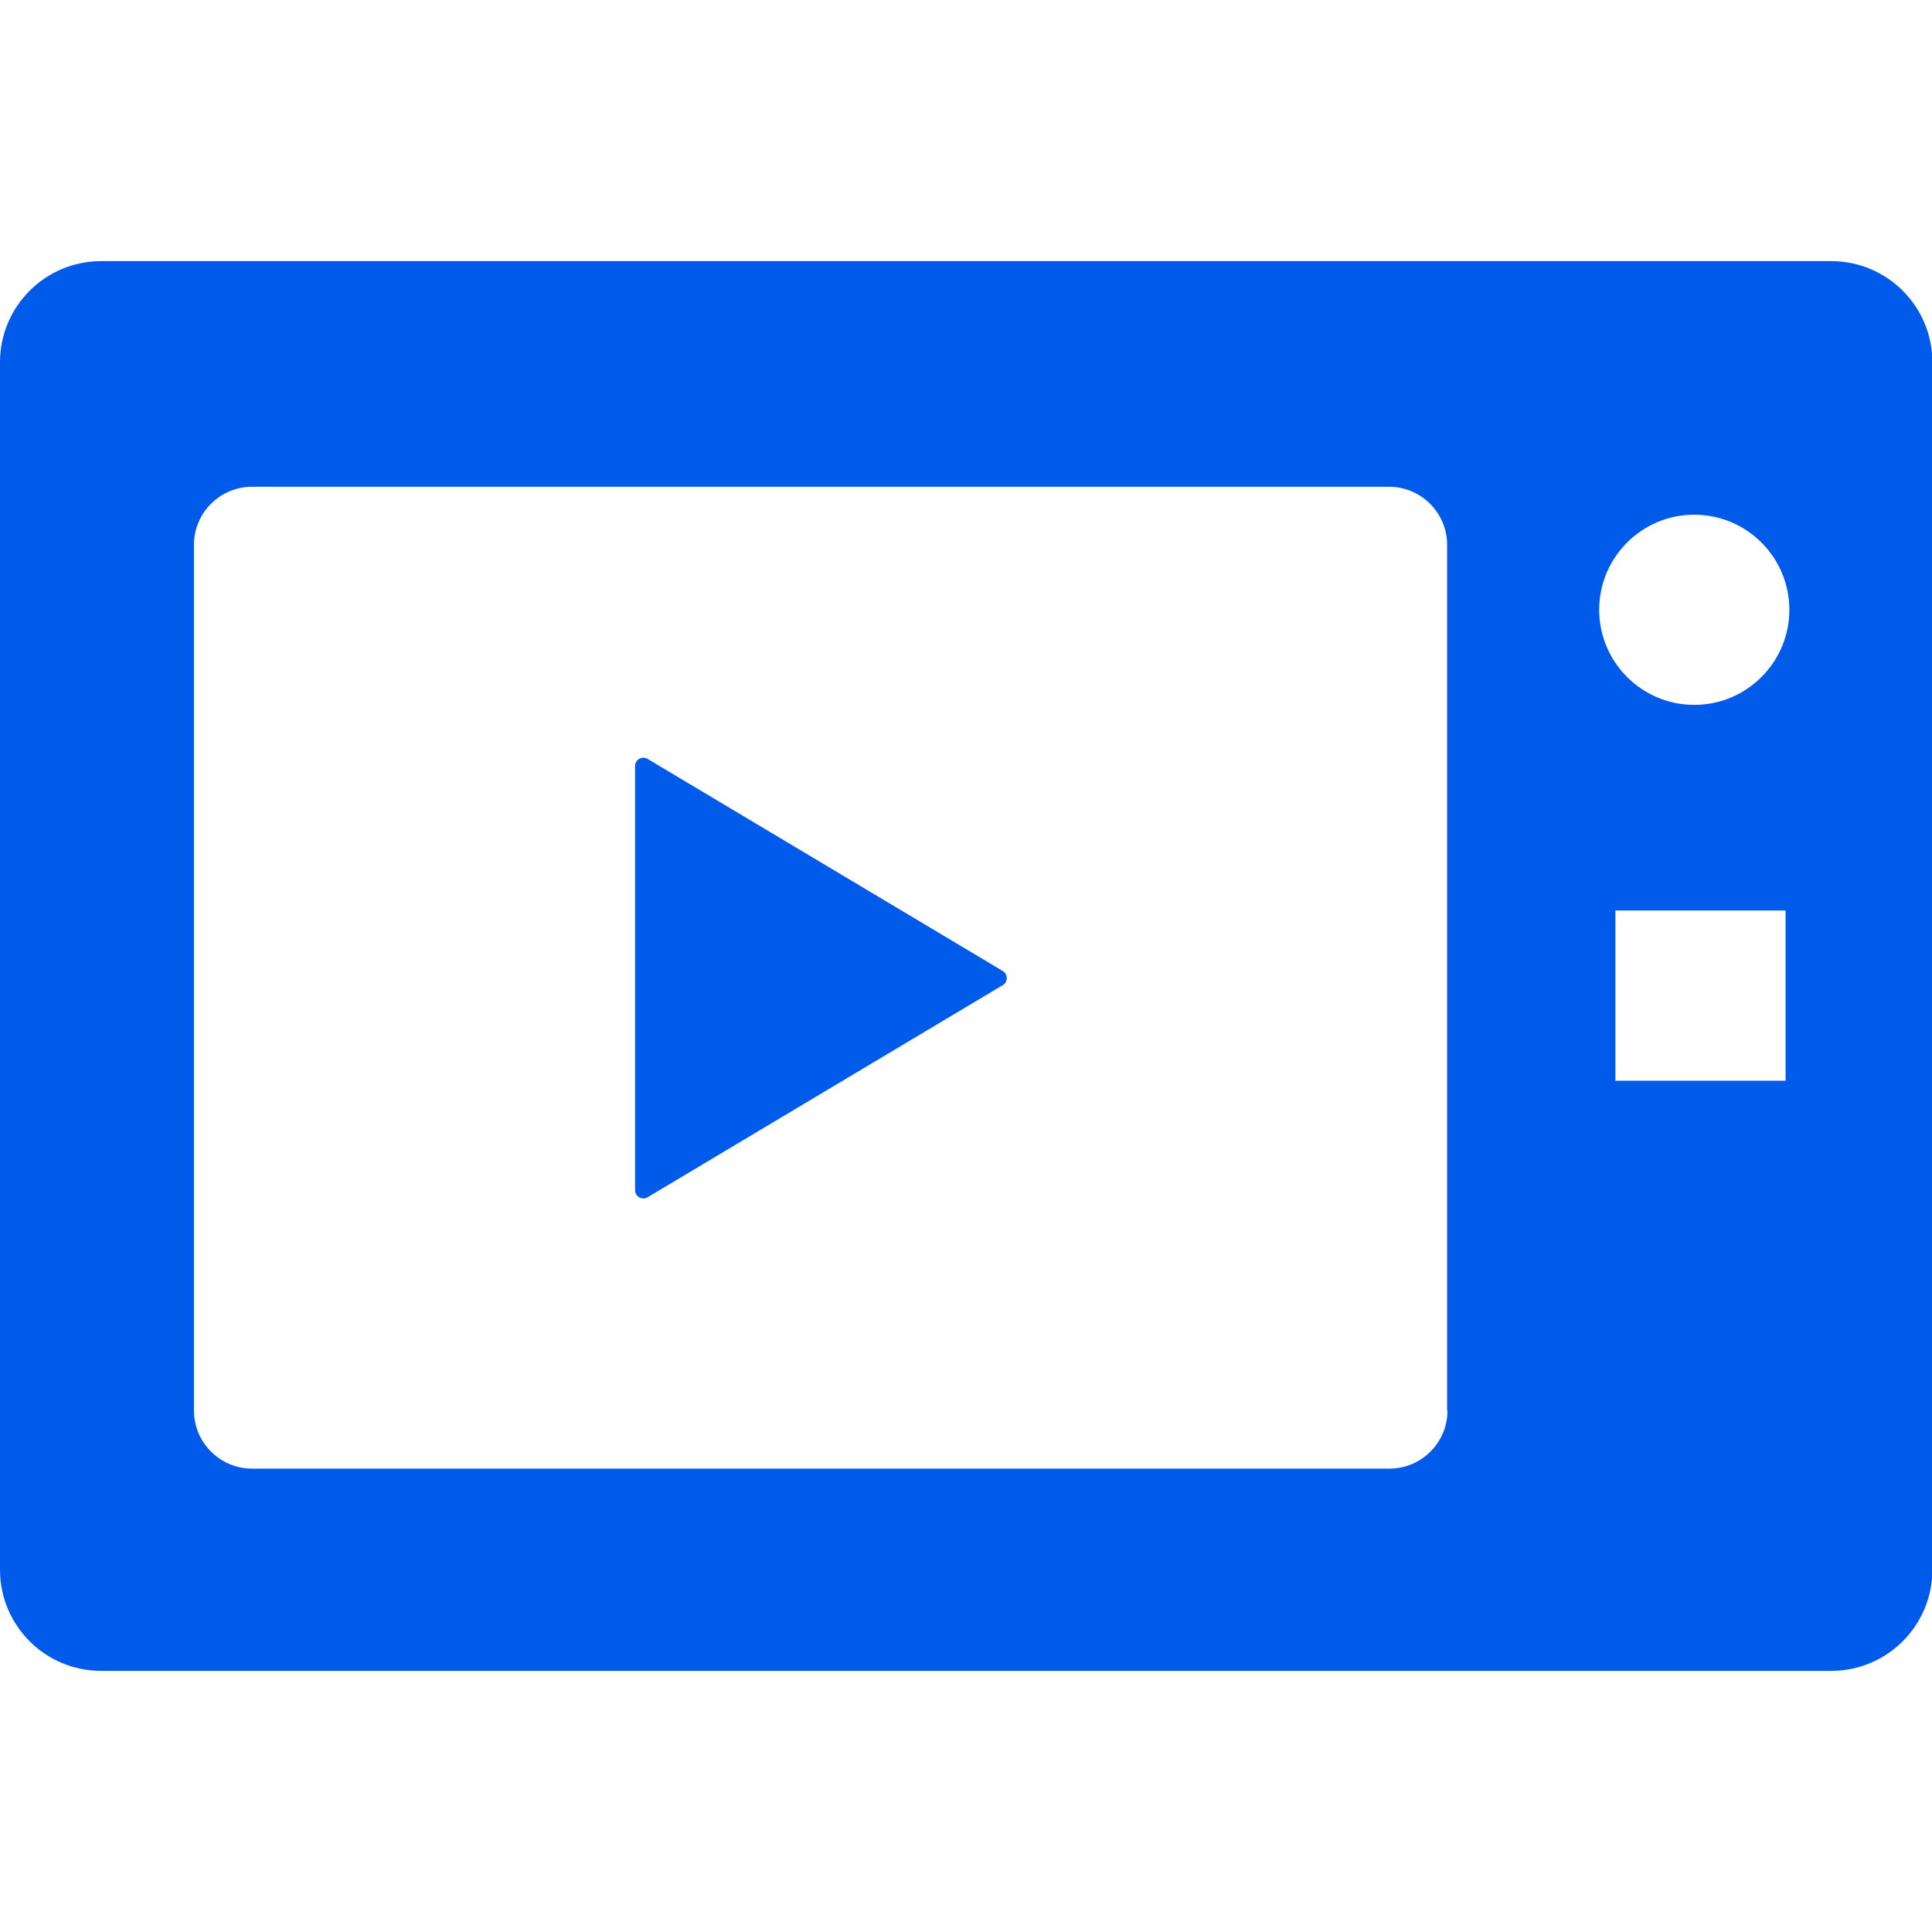
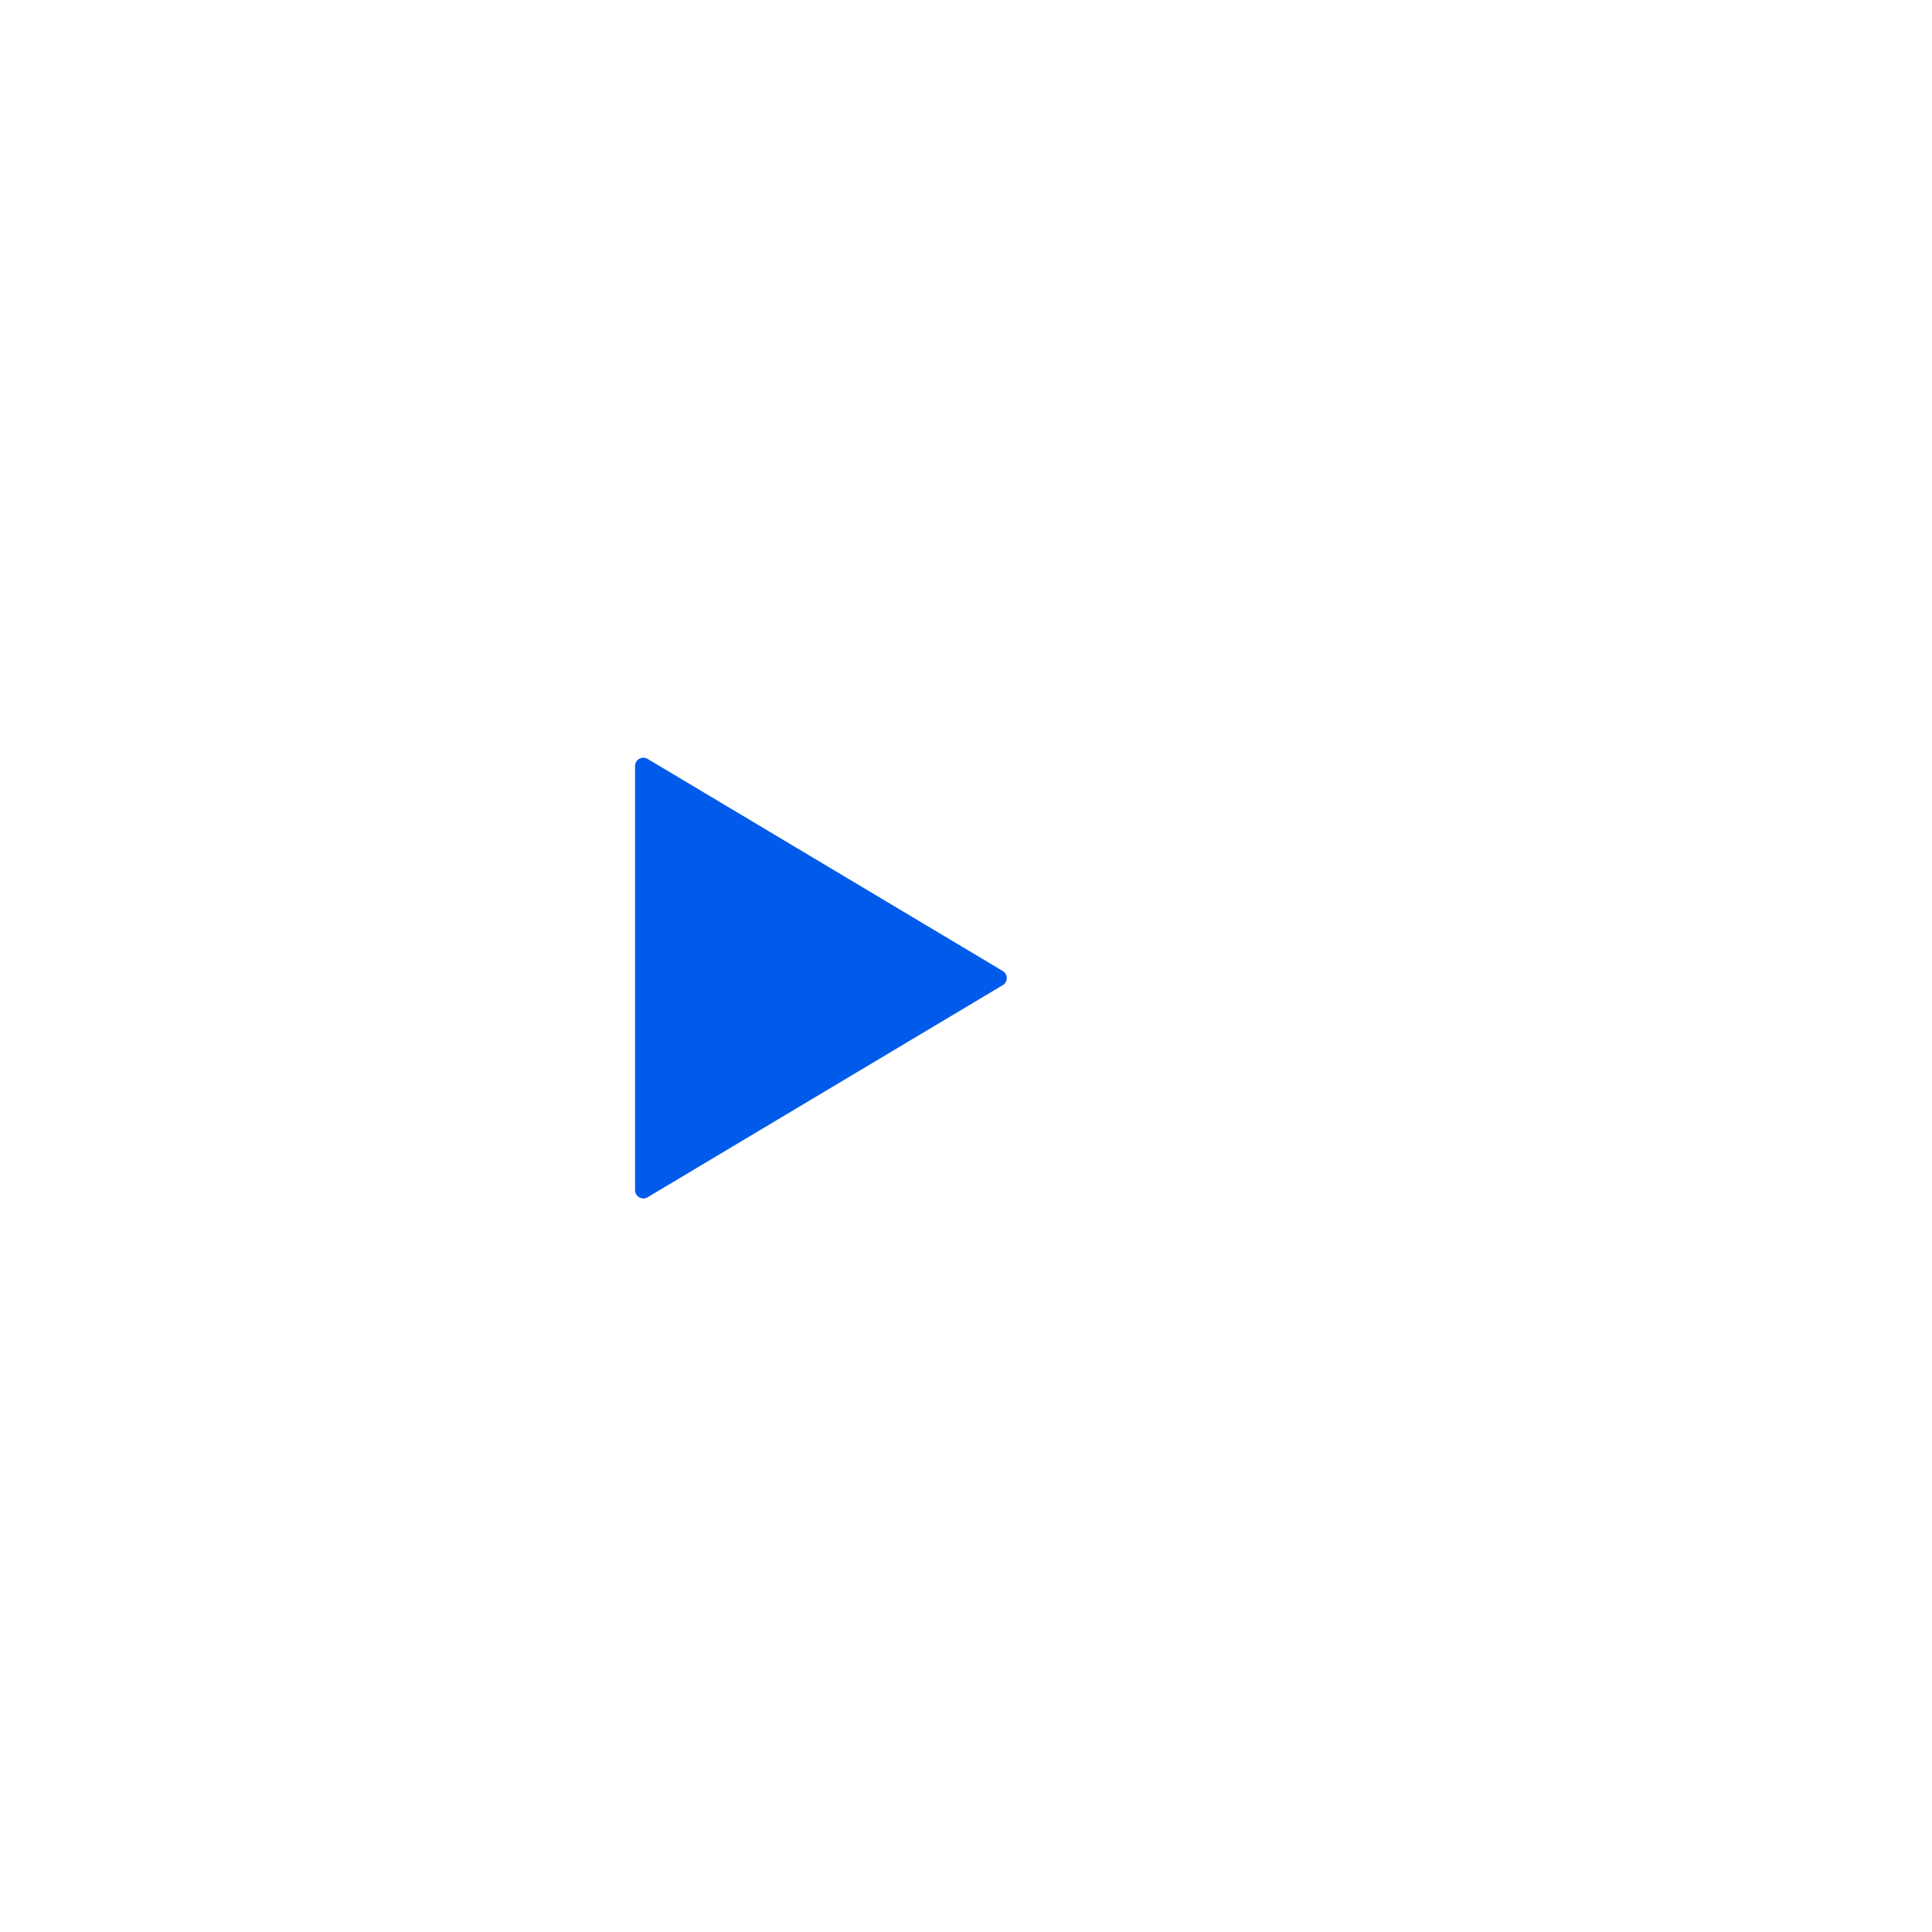
<svg xmlns="http://www.w3.org/2000/svg" id="_2" data-name="2" version="1.1" viewBox="0 0 512 512">
  <defs>
    <style>
      .cls-1 {
        fill: #005bea;
        stroke-width: 0px;
      }
    </style>
  </defs>
-   <path class="cls-1" d="M485.2,69.2H26.8c-14.8,0-26.8,12-26.8,26.8v320c0,14.8,12,26.8,26.8,26.8h458.5c14.8,0,26.8-12,26.8-26.8V96c0-14.8-12-26.8-26.8-26.8ZM383.6,373.8c0,8.5-6.9,15.4-15.4,15.4H66.8c-8.5,0-15.4-6.9-15.4-15.4v-229.4c0-8.5,6.9-15.4,15.4-15.4h301.3c8.5,0,15.4,6.9,15.4,15.4v229.4ZM473.2,286.4h-45.1v-45.1h45.1v45.1ZM449,186.8c-13.9,0-25.2-11.3-25.2-25.2s11.3-25.2,25.2-25.2,25.2,11.3,25.2,25.2-11.3,25.2-25.2,25.2Z" />
  <path class="cls-1" d="M171.6,201.1c-.7-.4-1.5-.4-2.2,0-.7.4-1.1,1.1-1.1,1.9v112.4c0,.8.4,1.5,1.1,1.9.7.4,1.6.4,2.2,0l94.1-56.2c.7-.4,1.1-1.1,1.1-1.9s-.4-1.5-1.1-1.9l-94.1-56.2Z" />
</svg>